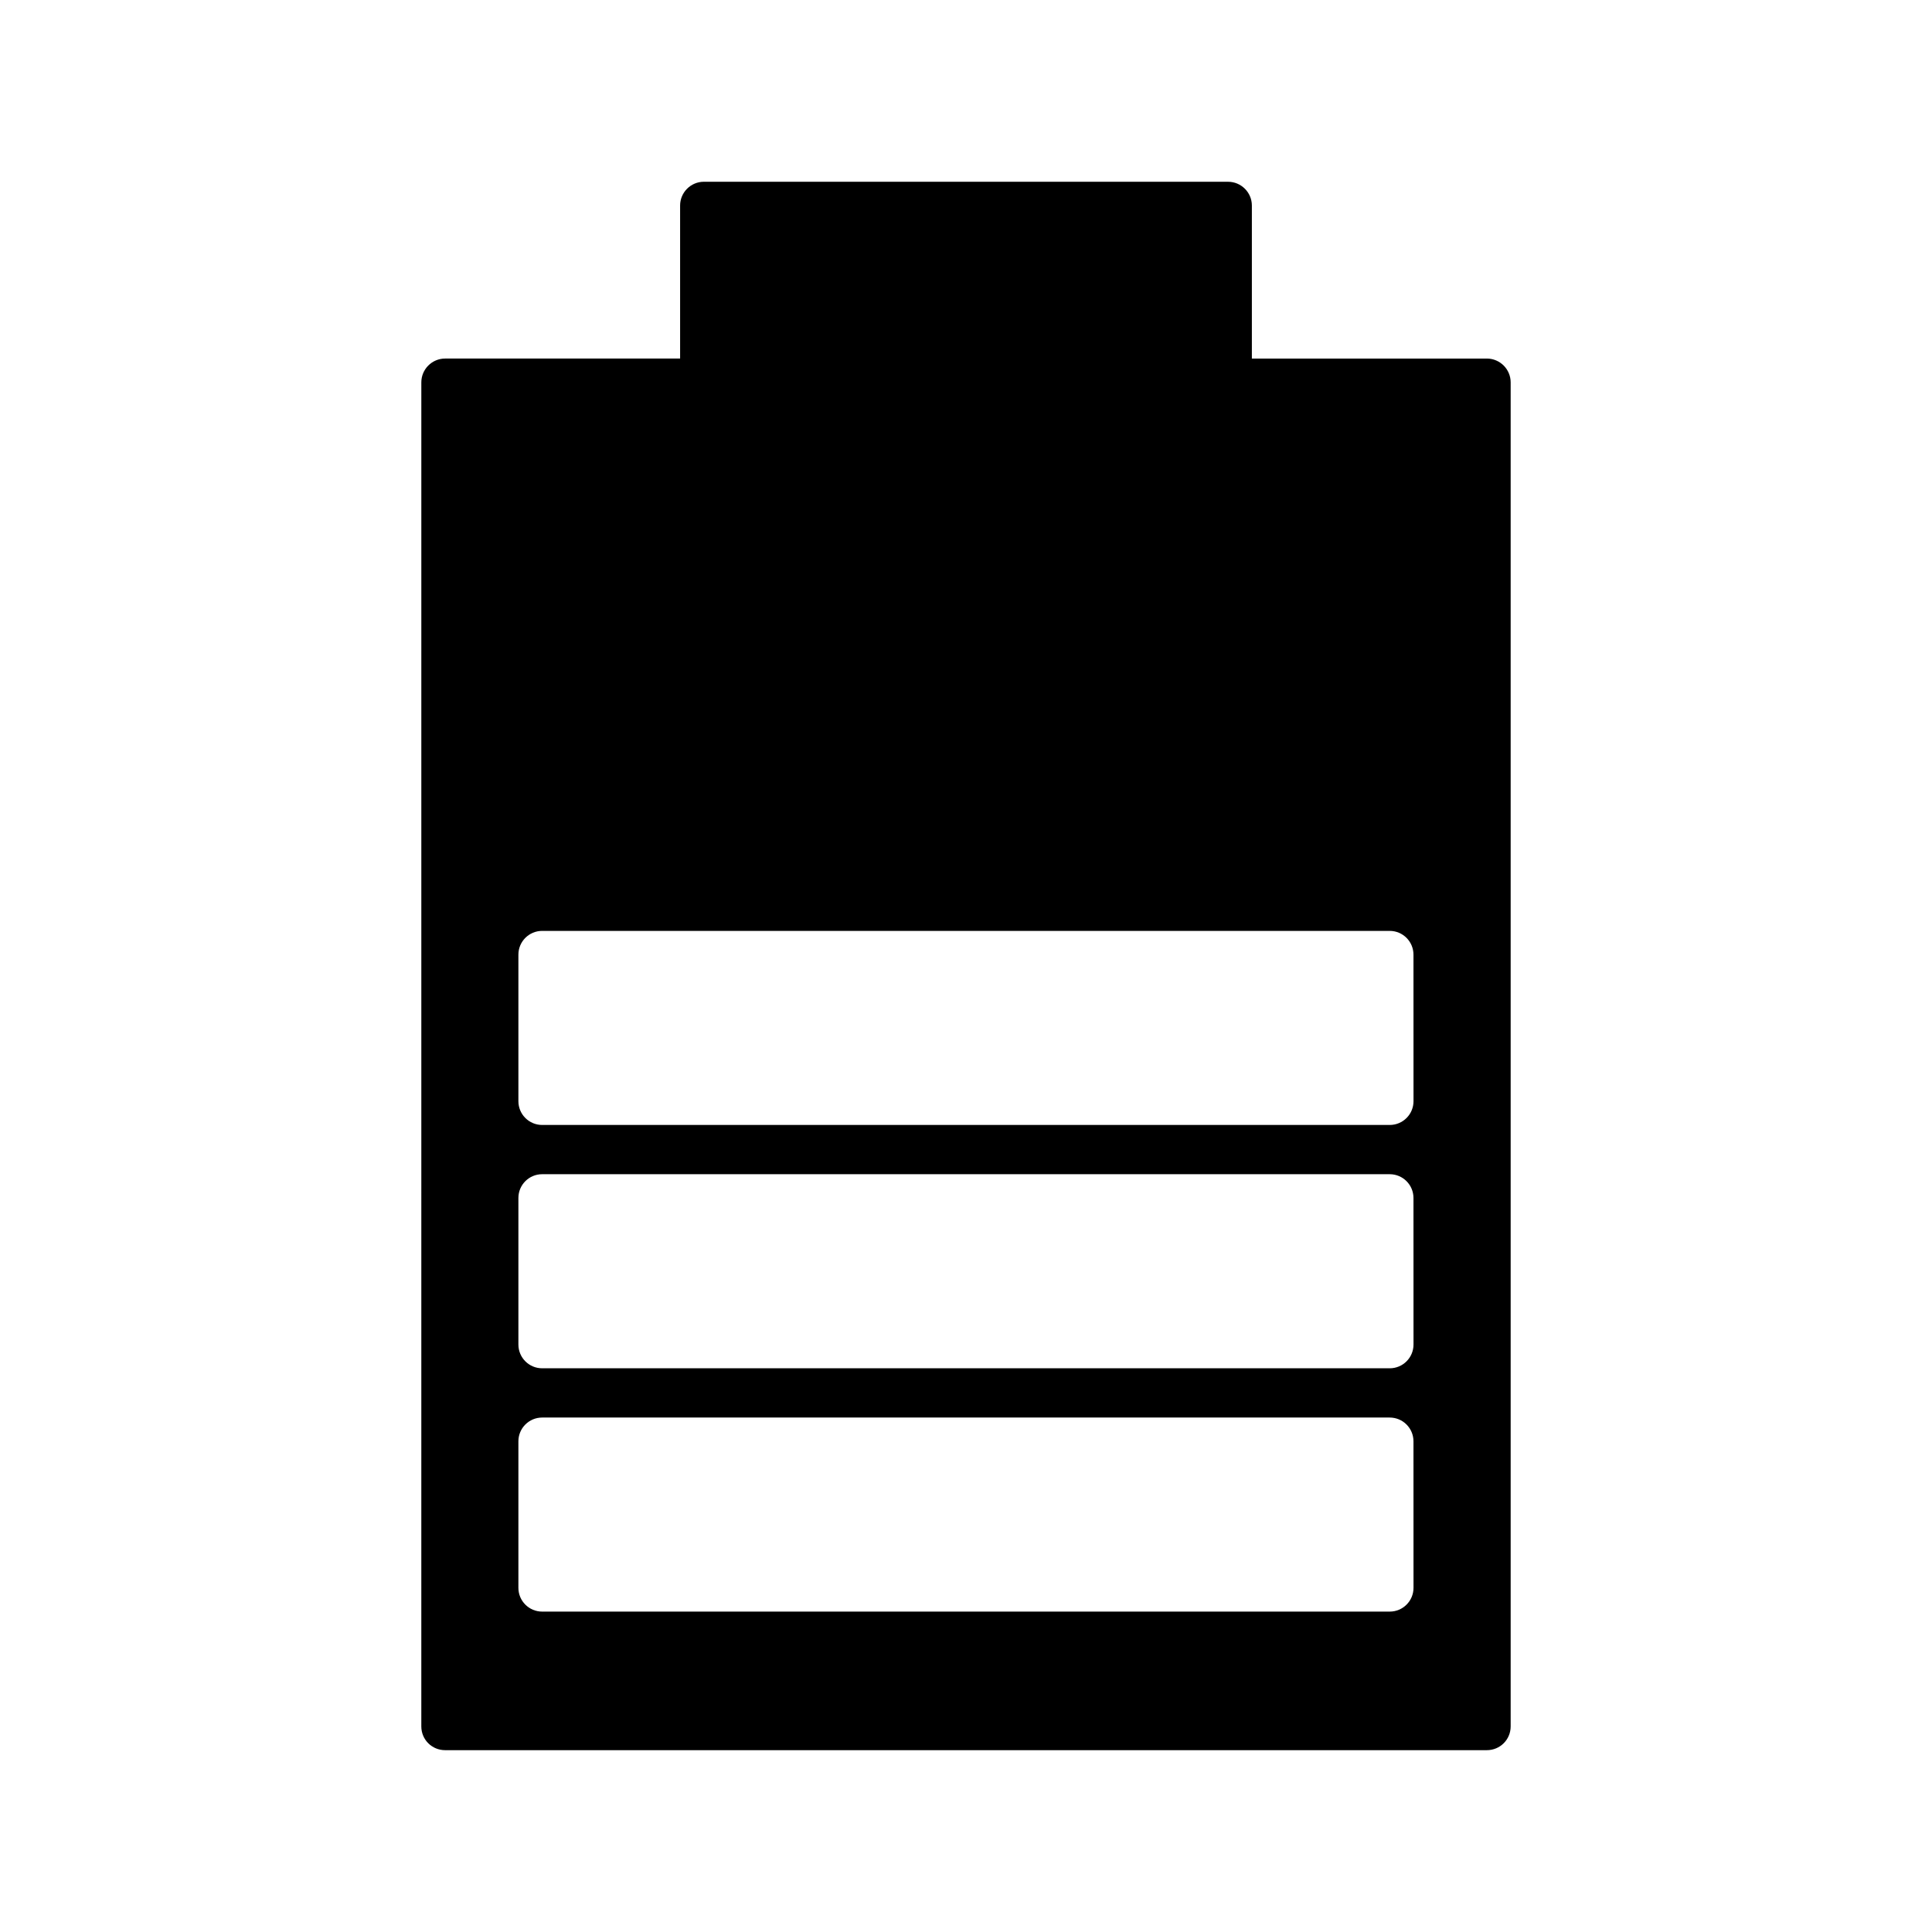
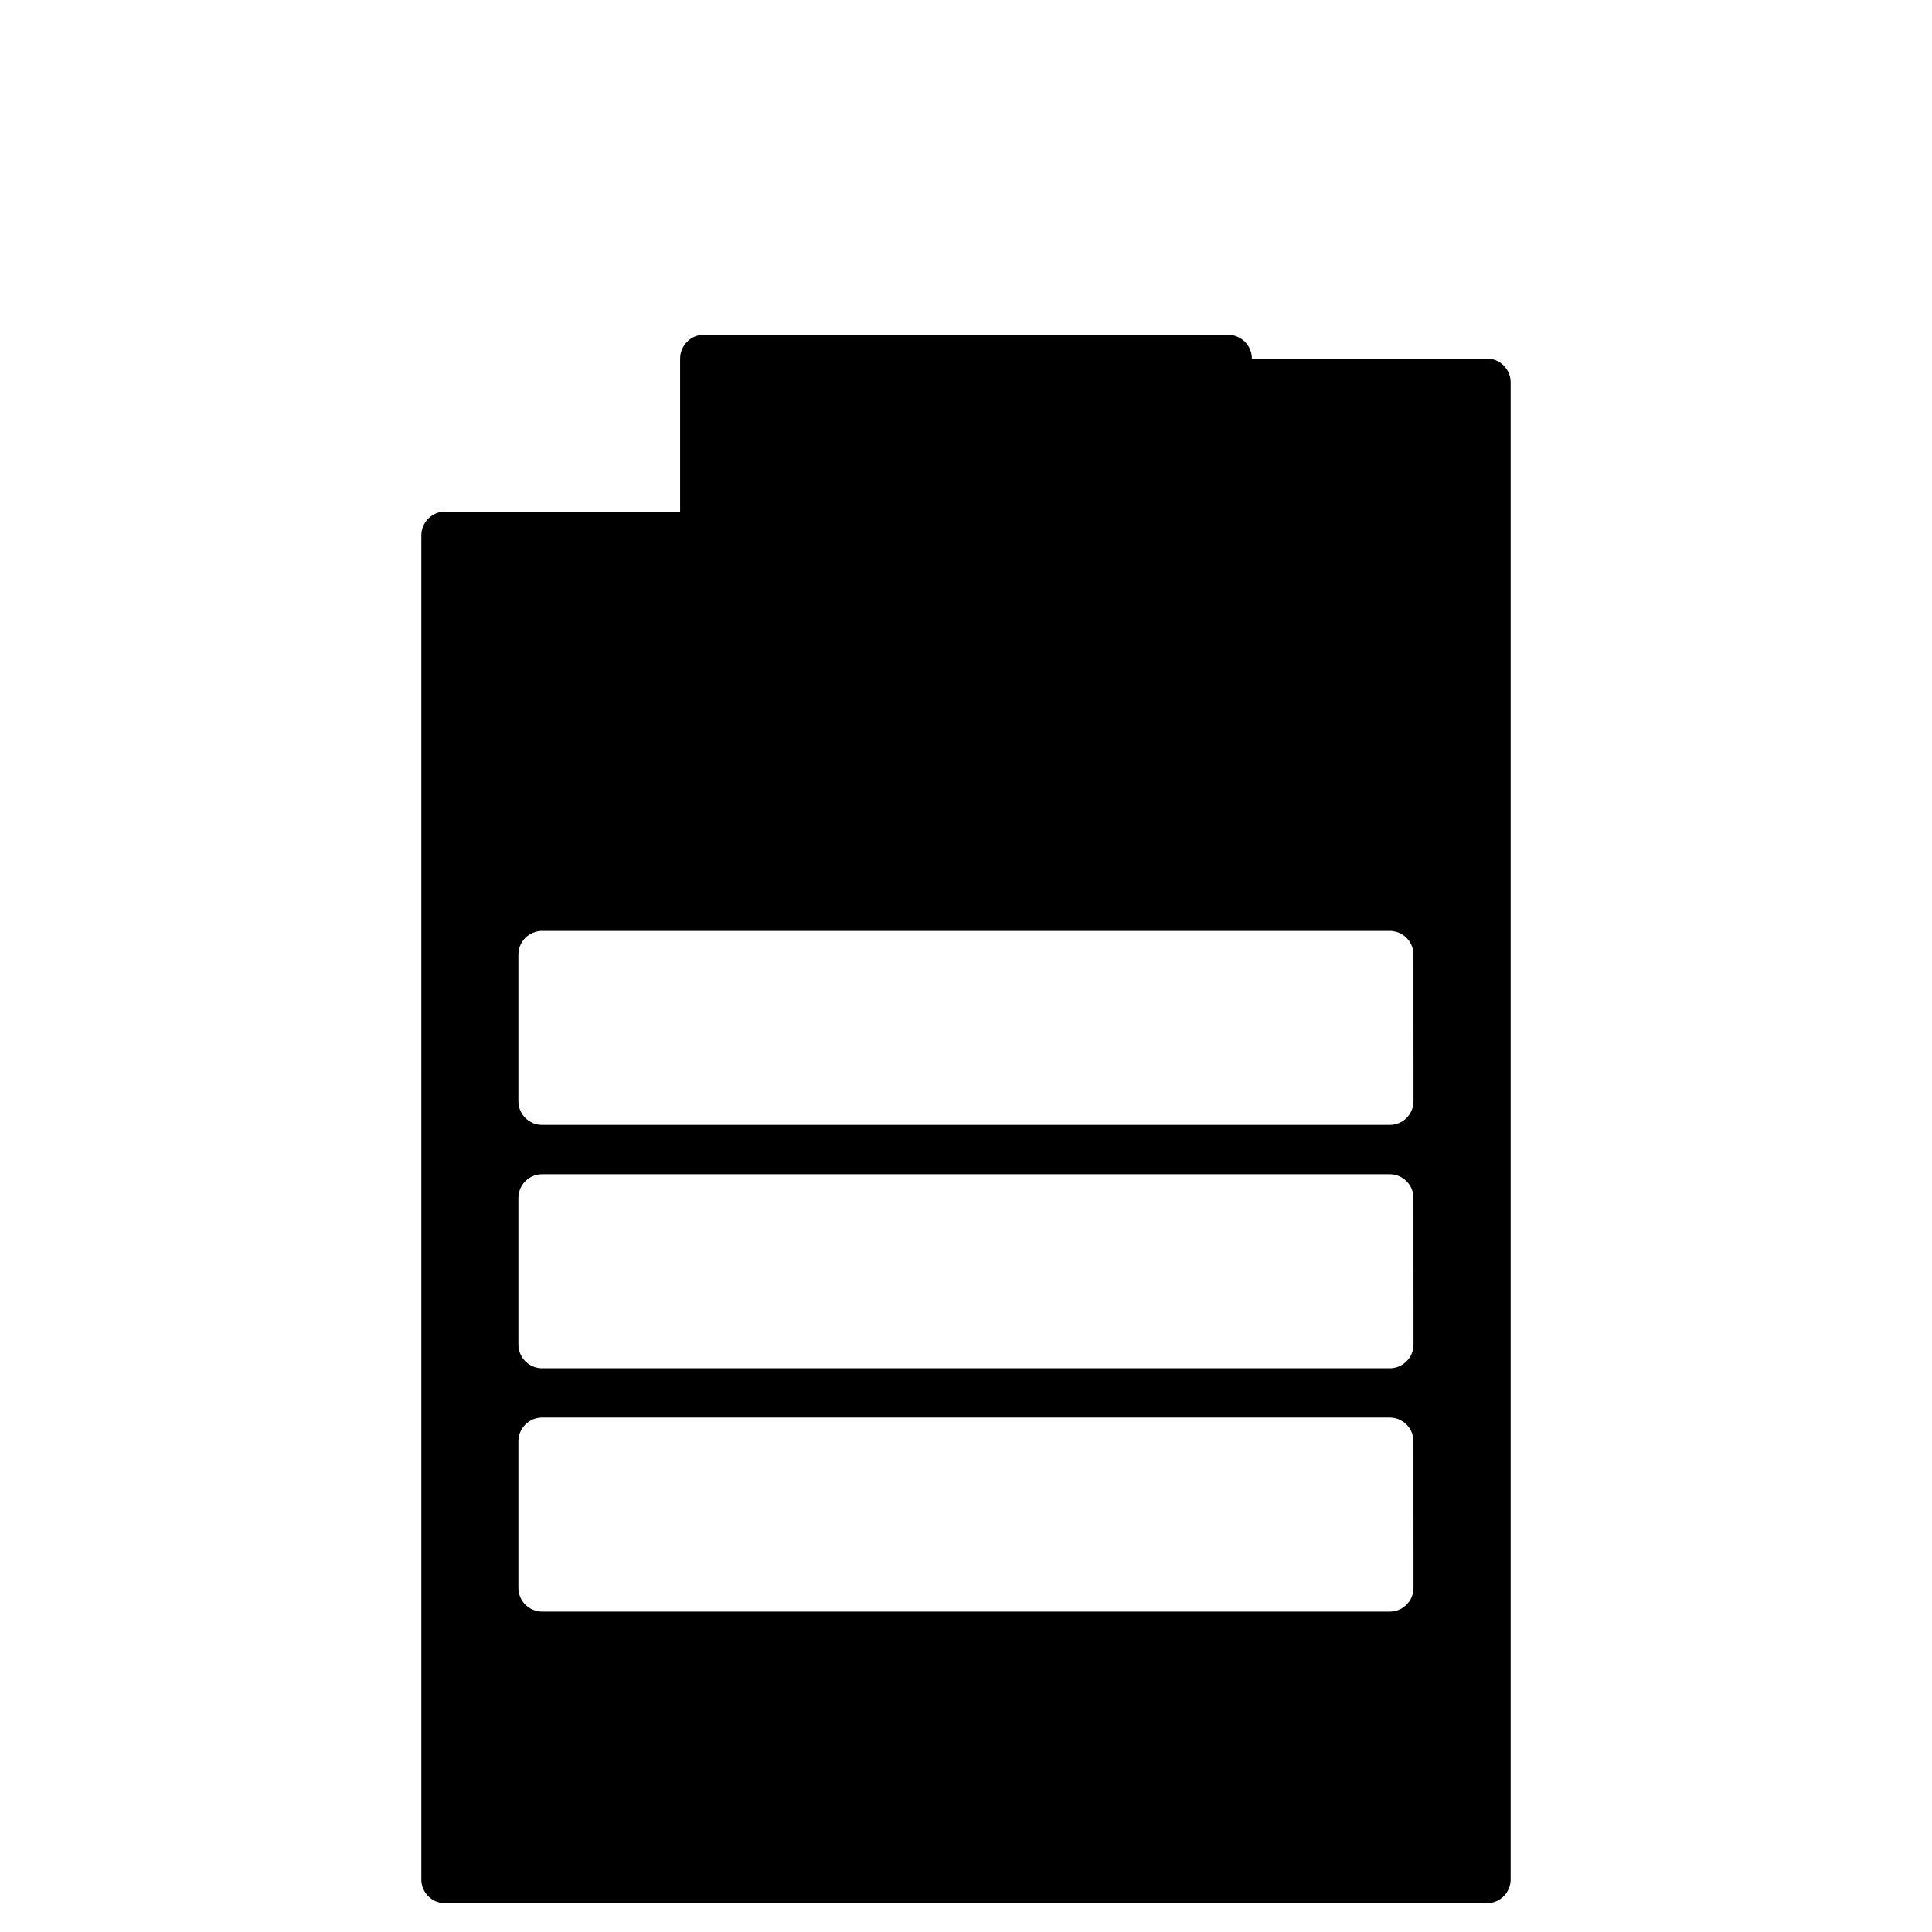
<svg xmlns="http://www.w3.org/2000/svg" fill="#000000" width="800px" height="800px" version="1.1" viewBox="144 144 512 512">
-   <path d="m544.34 601.52v-356.2c0-3.465-2.836-6.297-6.297-6.297h-62.285v-40.555c0-3.465-2.832-6.297-6.297-6.297l-138.93-0.004c-3.465 0-6.297 2.832-6.297 6.297v40.555h-62.281c-3.465 0-6.297 2.832-6.297 6.297l-0.004 356.2c0 3.527 2.832 6.297 6.297 6.297h276.09c3.465 0 6.301-2.773 6.301-6.297zm-25.746-36.727c0 3.481-2.82 6.297-6.297 6.297h-224.62c-3.477 0-6.297-2.816-6.297-6.297v-38.832c0-3.481 2.82-6.297 6.297-6.297h224.61c3.477 0 6.297 2.816 6.297 6.297zm0-64.48c0 3.481-2.82 6.297-6.297 6.297h-224.62c-3.477 0-6.297-2.816-6.297-6.297v-38.84c0-3.481 2.82-6.297 6.297-6.297h224.61c3.477 0 6.297 2.816 6.297 6.297zm0-64.484c0 3.481-2.82 6.297-6.297 6.297h-224.62c-3.477 0-6.297-2.816-6.297-6.297v-38.836c0-3.481 2.82-6.297 6.297-6.297h224.61c3.477 0 6.297 2.816 6.297 6.297z" />
+   <path d="m544.34 601.52v-356.2c0-3.465-2.836-6.297-6.297-6.297h-62.285c0-3.465-2.832-6.297-6.297-6.297l-138.93-0.004c-3.465 0-6.297 2.832-6.297 6.297v40.555h-62.281c-3.465 0-6.297 2.832-6.297 6.297l-0.004 356.2c0 3.527 2.832 6.297 6.297 6.297h276.09c3.465 0 6.301-2.773 6.301-6.297zm-25.746-36.727c0 3.481-2.82 6.297-6.297 6.297h-224.62c-3.477 0-6.297-2.816-6.297-6.297v-38.832c0-3.481 2.82-6.297 6.297-6.297h224.61c3.477 0 6.297 2.816 6.297 6.297zm0-64.48c0 3.481-2.82 6.297-6.297 6.297h-224.62c-3.477 0-6.297-2.816-6.297-6.297v-38.84c0-3.481 2.82-6.297 6.297-6.297h224.61c3.477 0 6.297 2.816 6.297 6.297zm0-64.484c0 3.481-2.82 6.297-6.297 6.297h-224.62c-3.477 0-6.297-2.816-6.297-6.297v-38.836c0-3.481 2.82-6.297 6.297-6.297h224.61c3.477 0 6.297 2.816 6.297 6.297z" />
</svg>